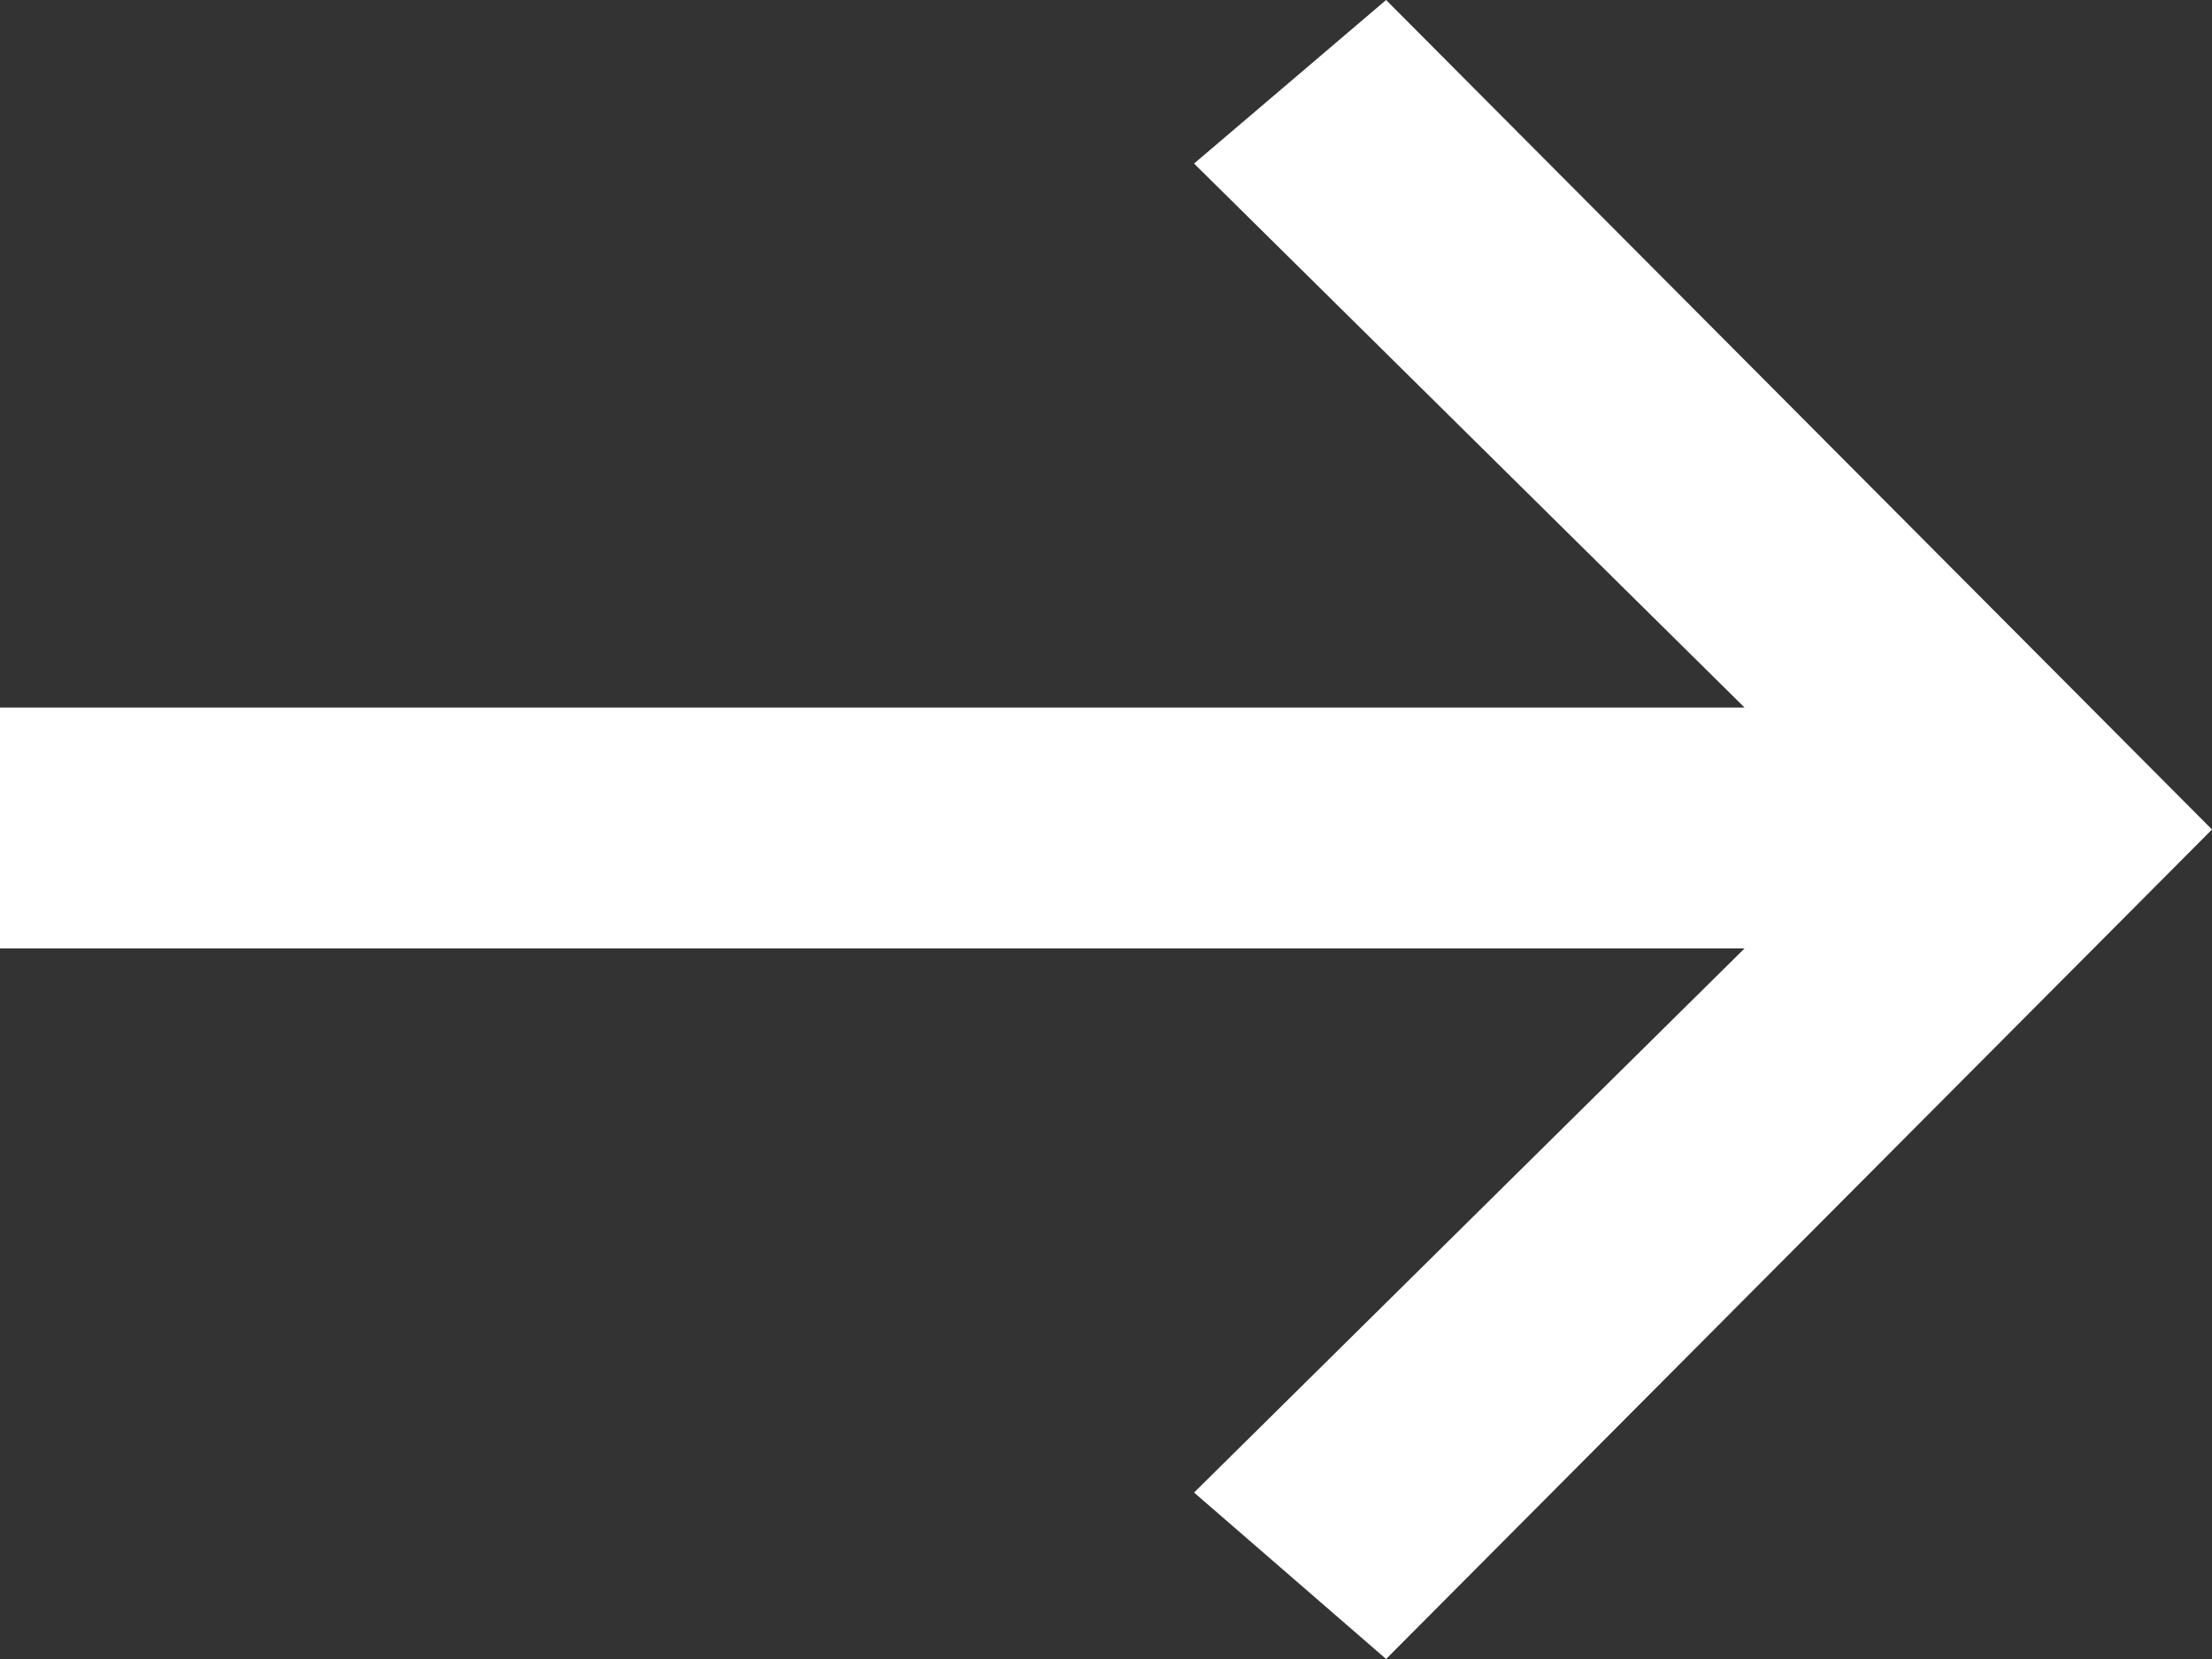
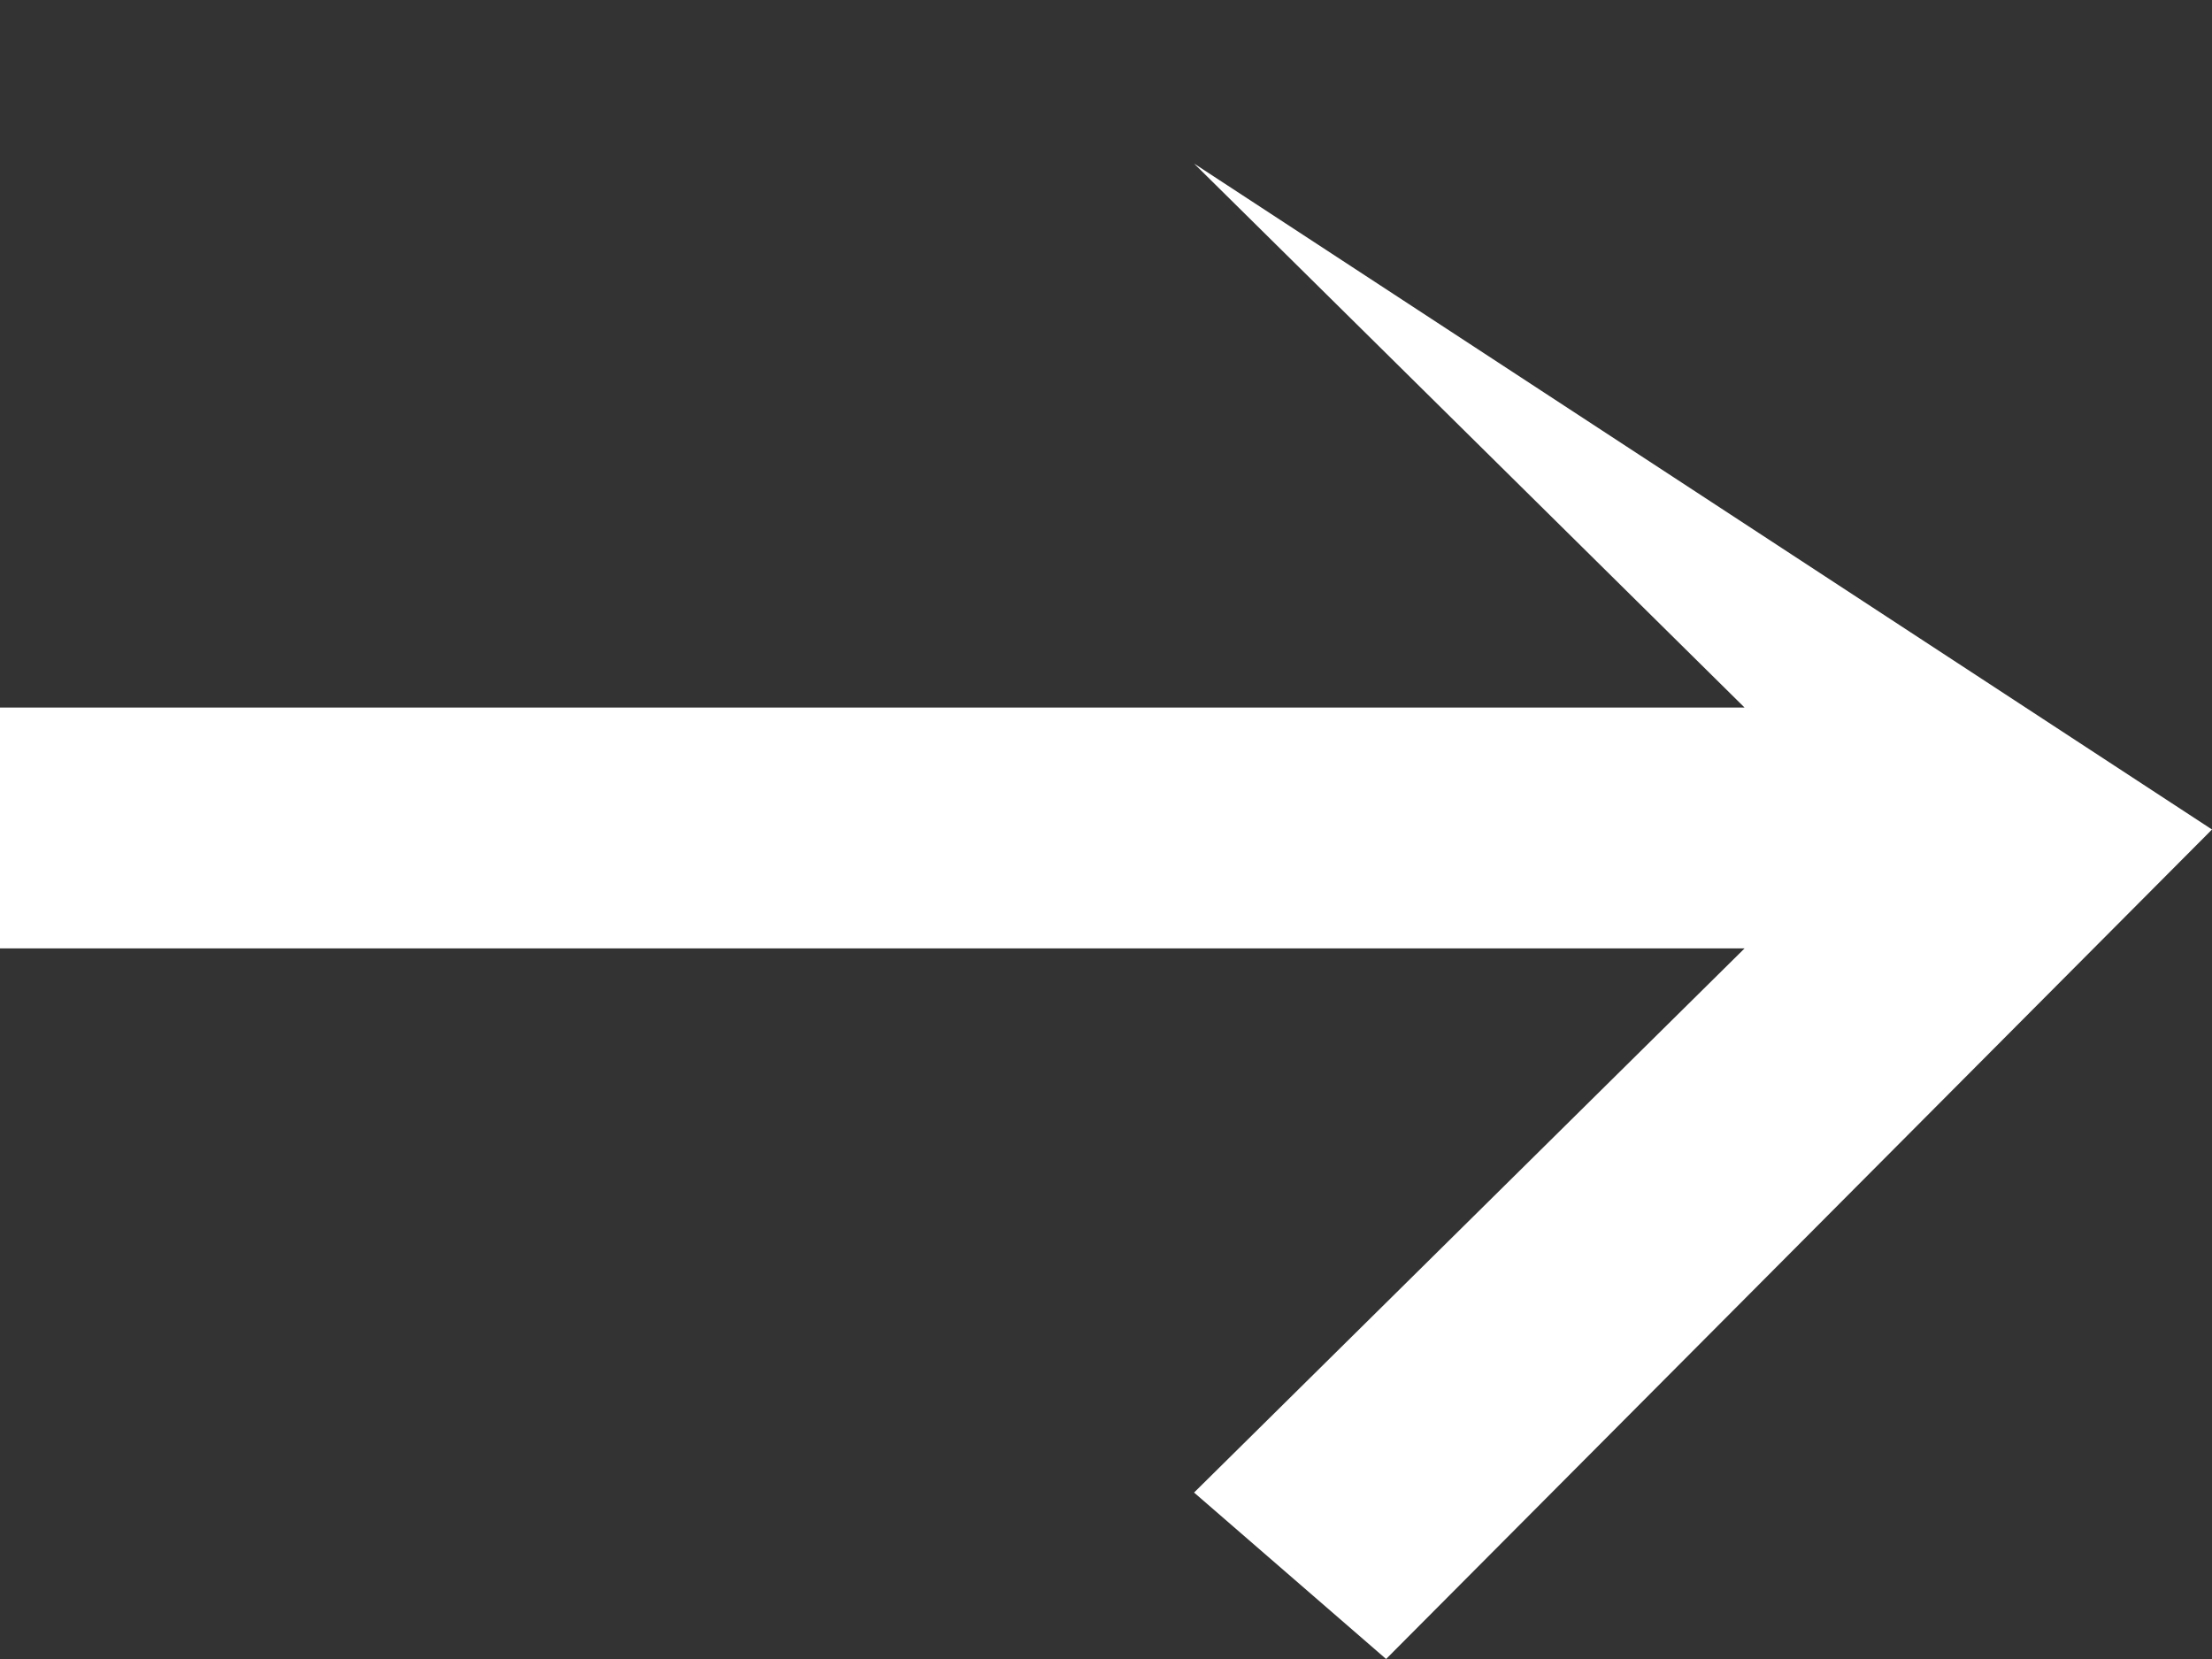
<svg xmlns="http://www.w3.org/2000/svg" width="16" height="12" viewBox="0 0 16 12" fill="none">
  <rect x="0" y="0" width="16" height="12" fill="#333333" stroke="none" />
-   <path d="M10.026 12L8.637 10.796L12.619 6.86H0V5.118H12.619L8.637 1.183L10.026 0L16 6L10.026 12Z" fill="white" />
+   <path d="M10.026 12L8.637 10.796L12.619 6.86H0V5.118H12.619L8.637 1.183L16 6L10.026 12Z" fill="white" />
</svg>